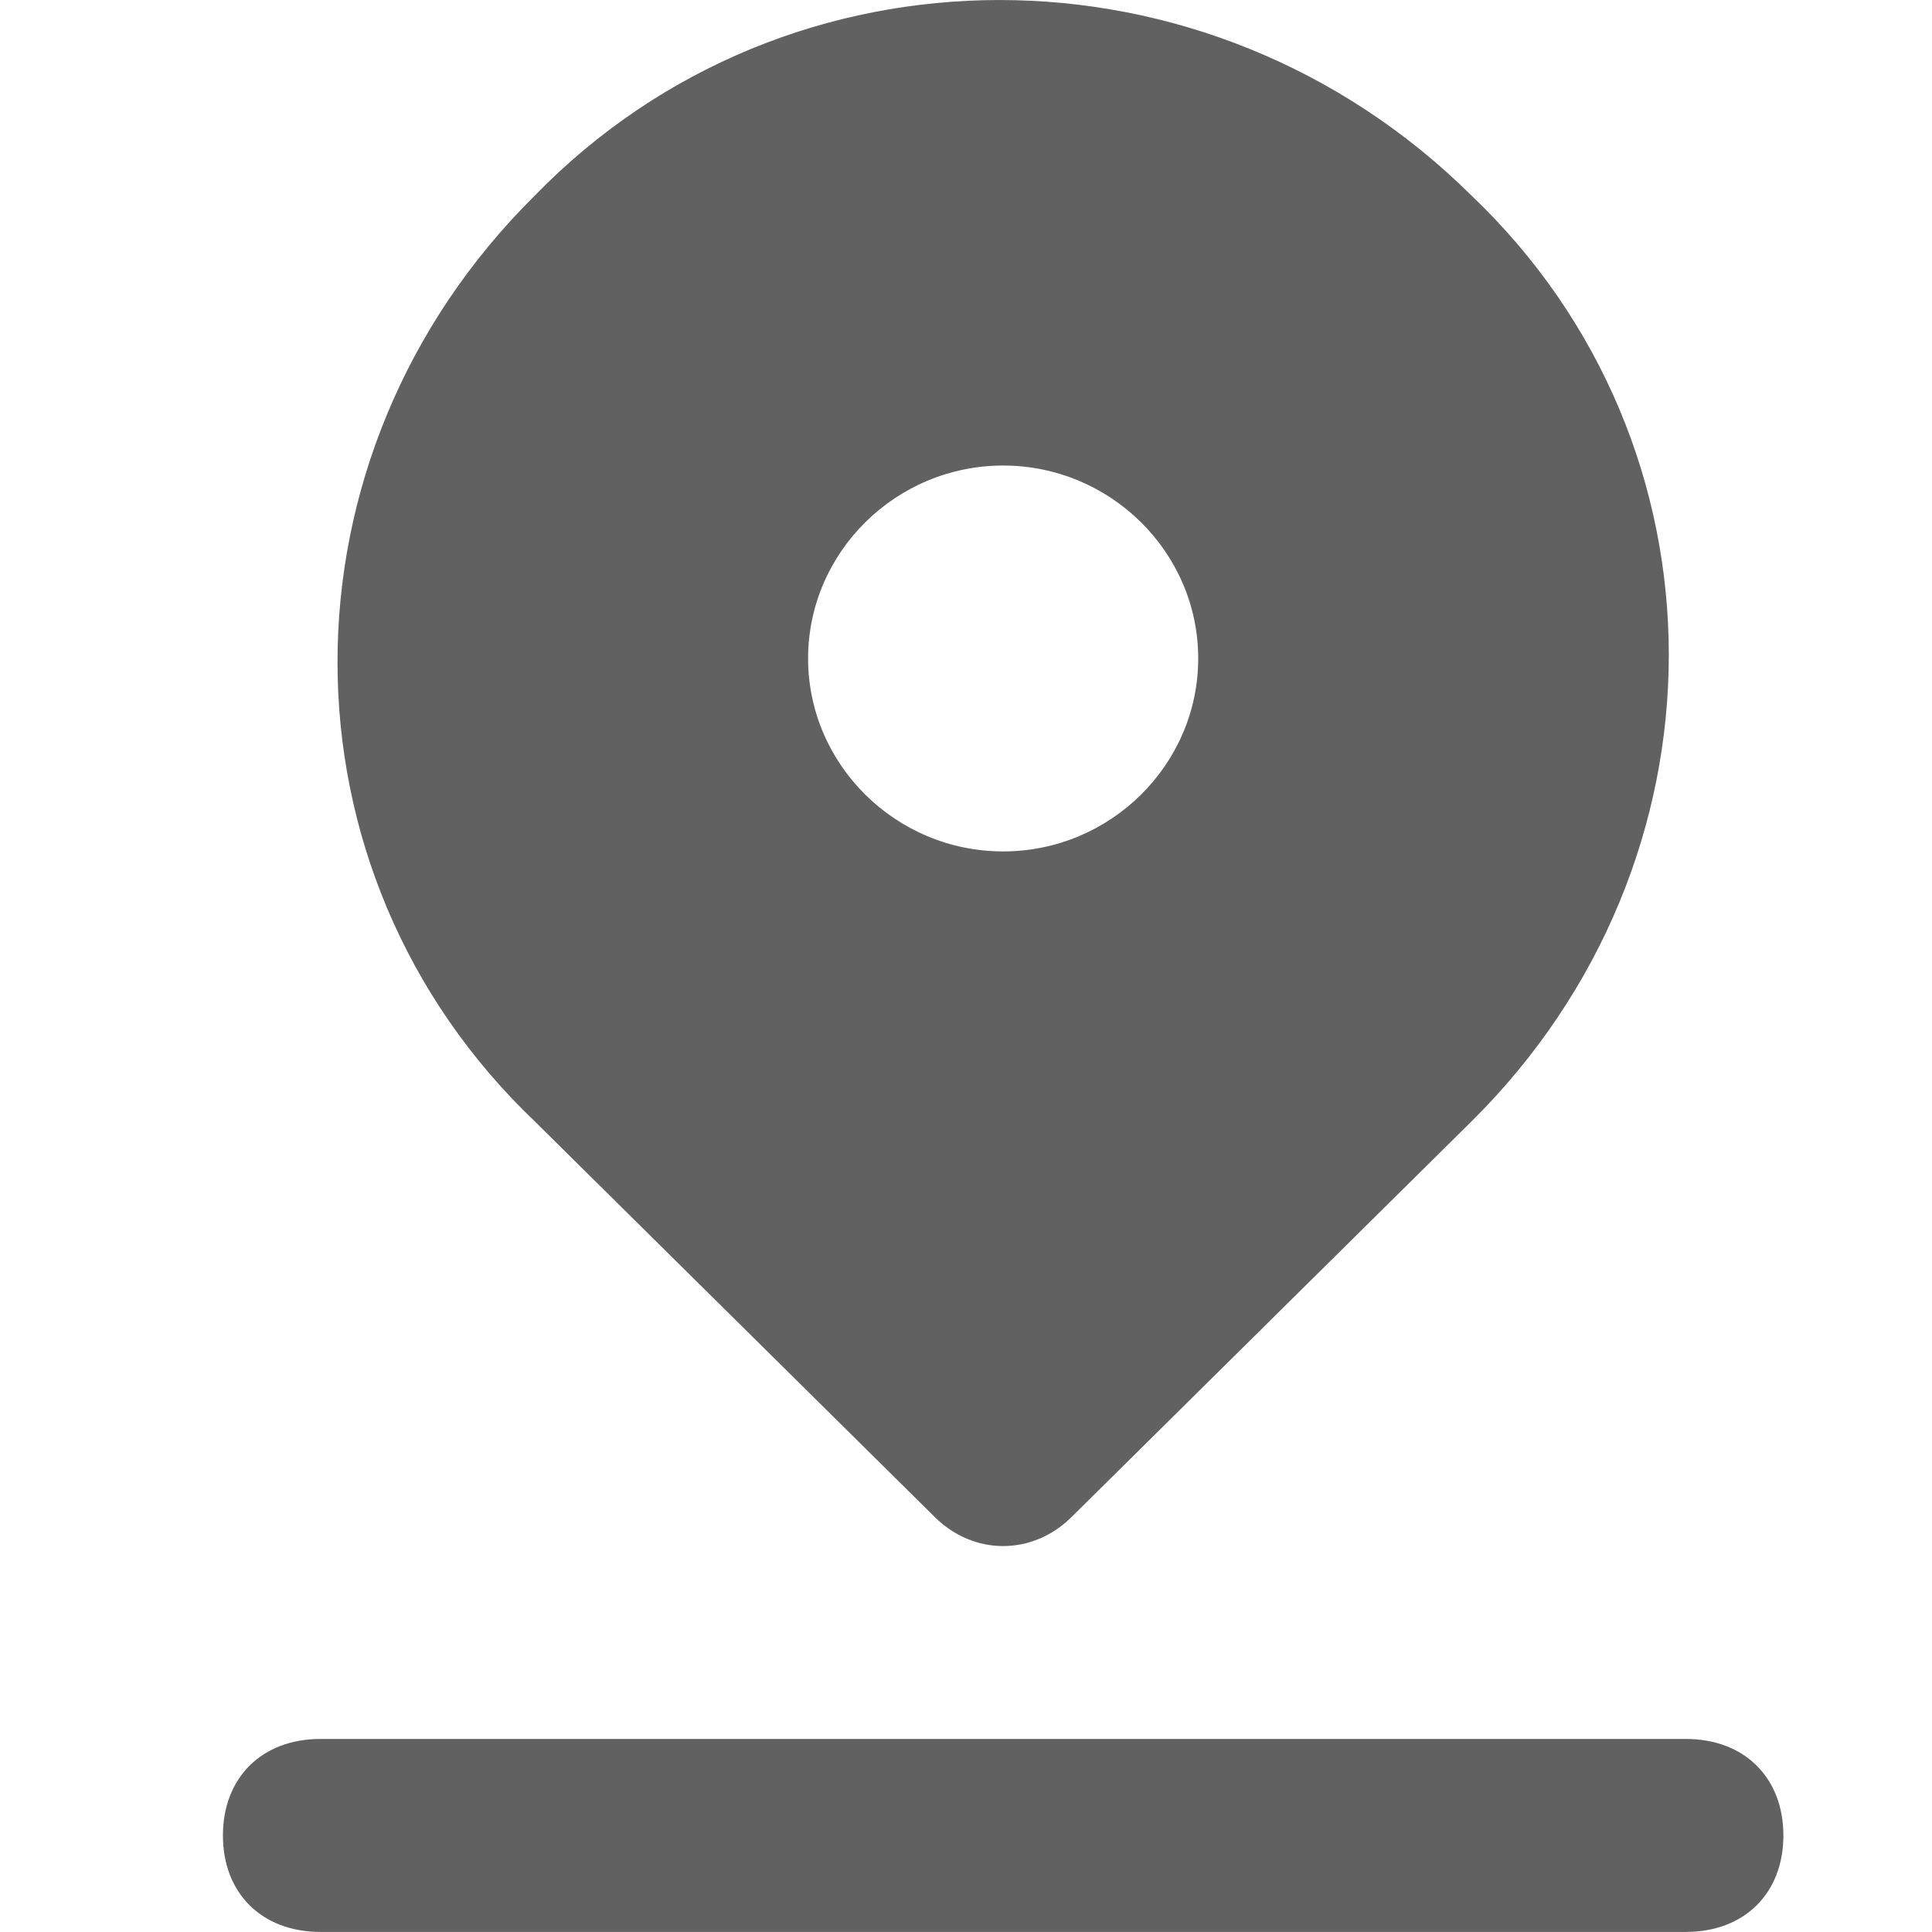
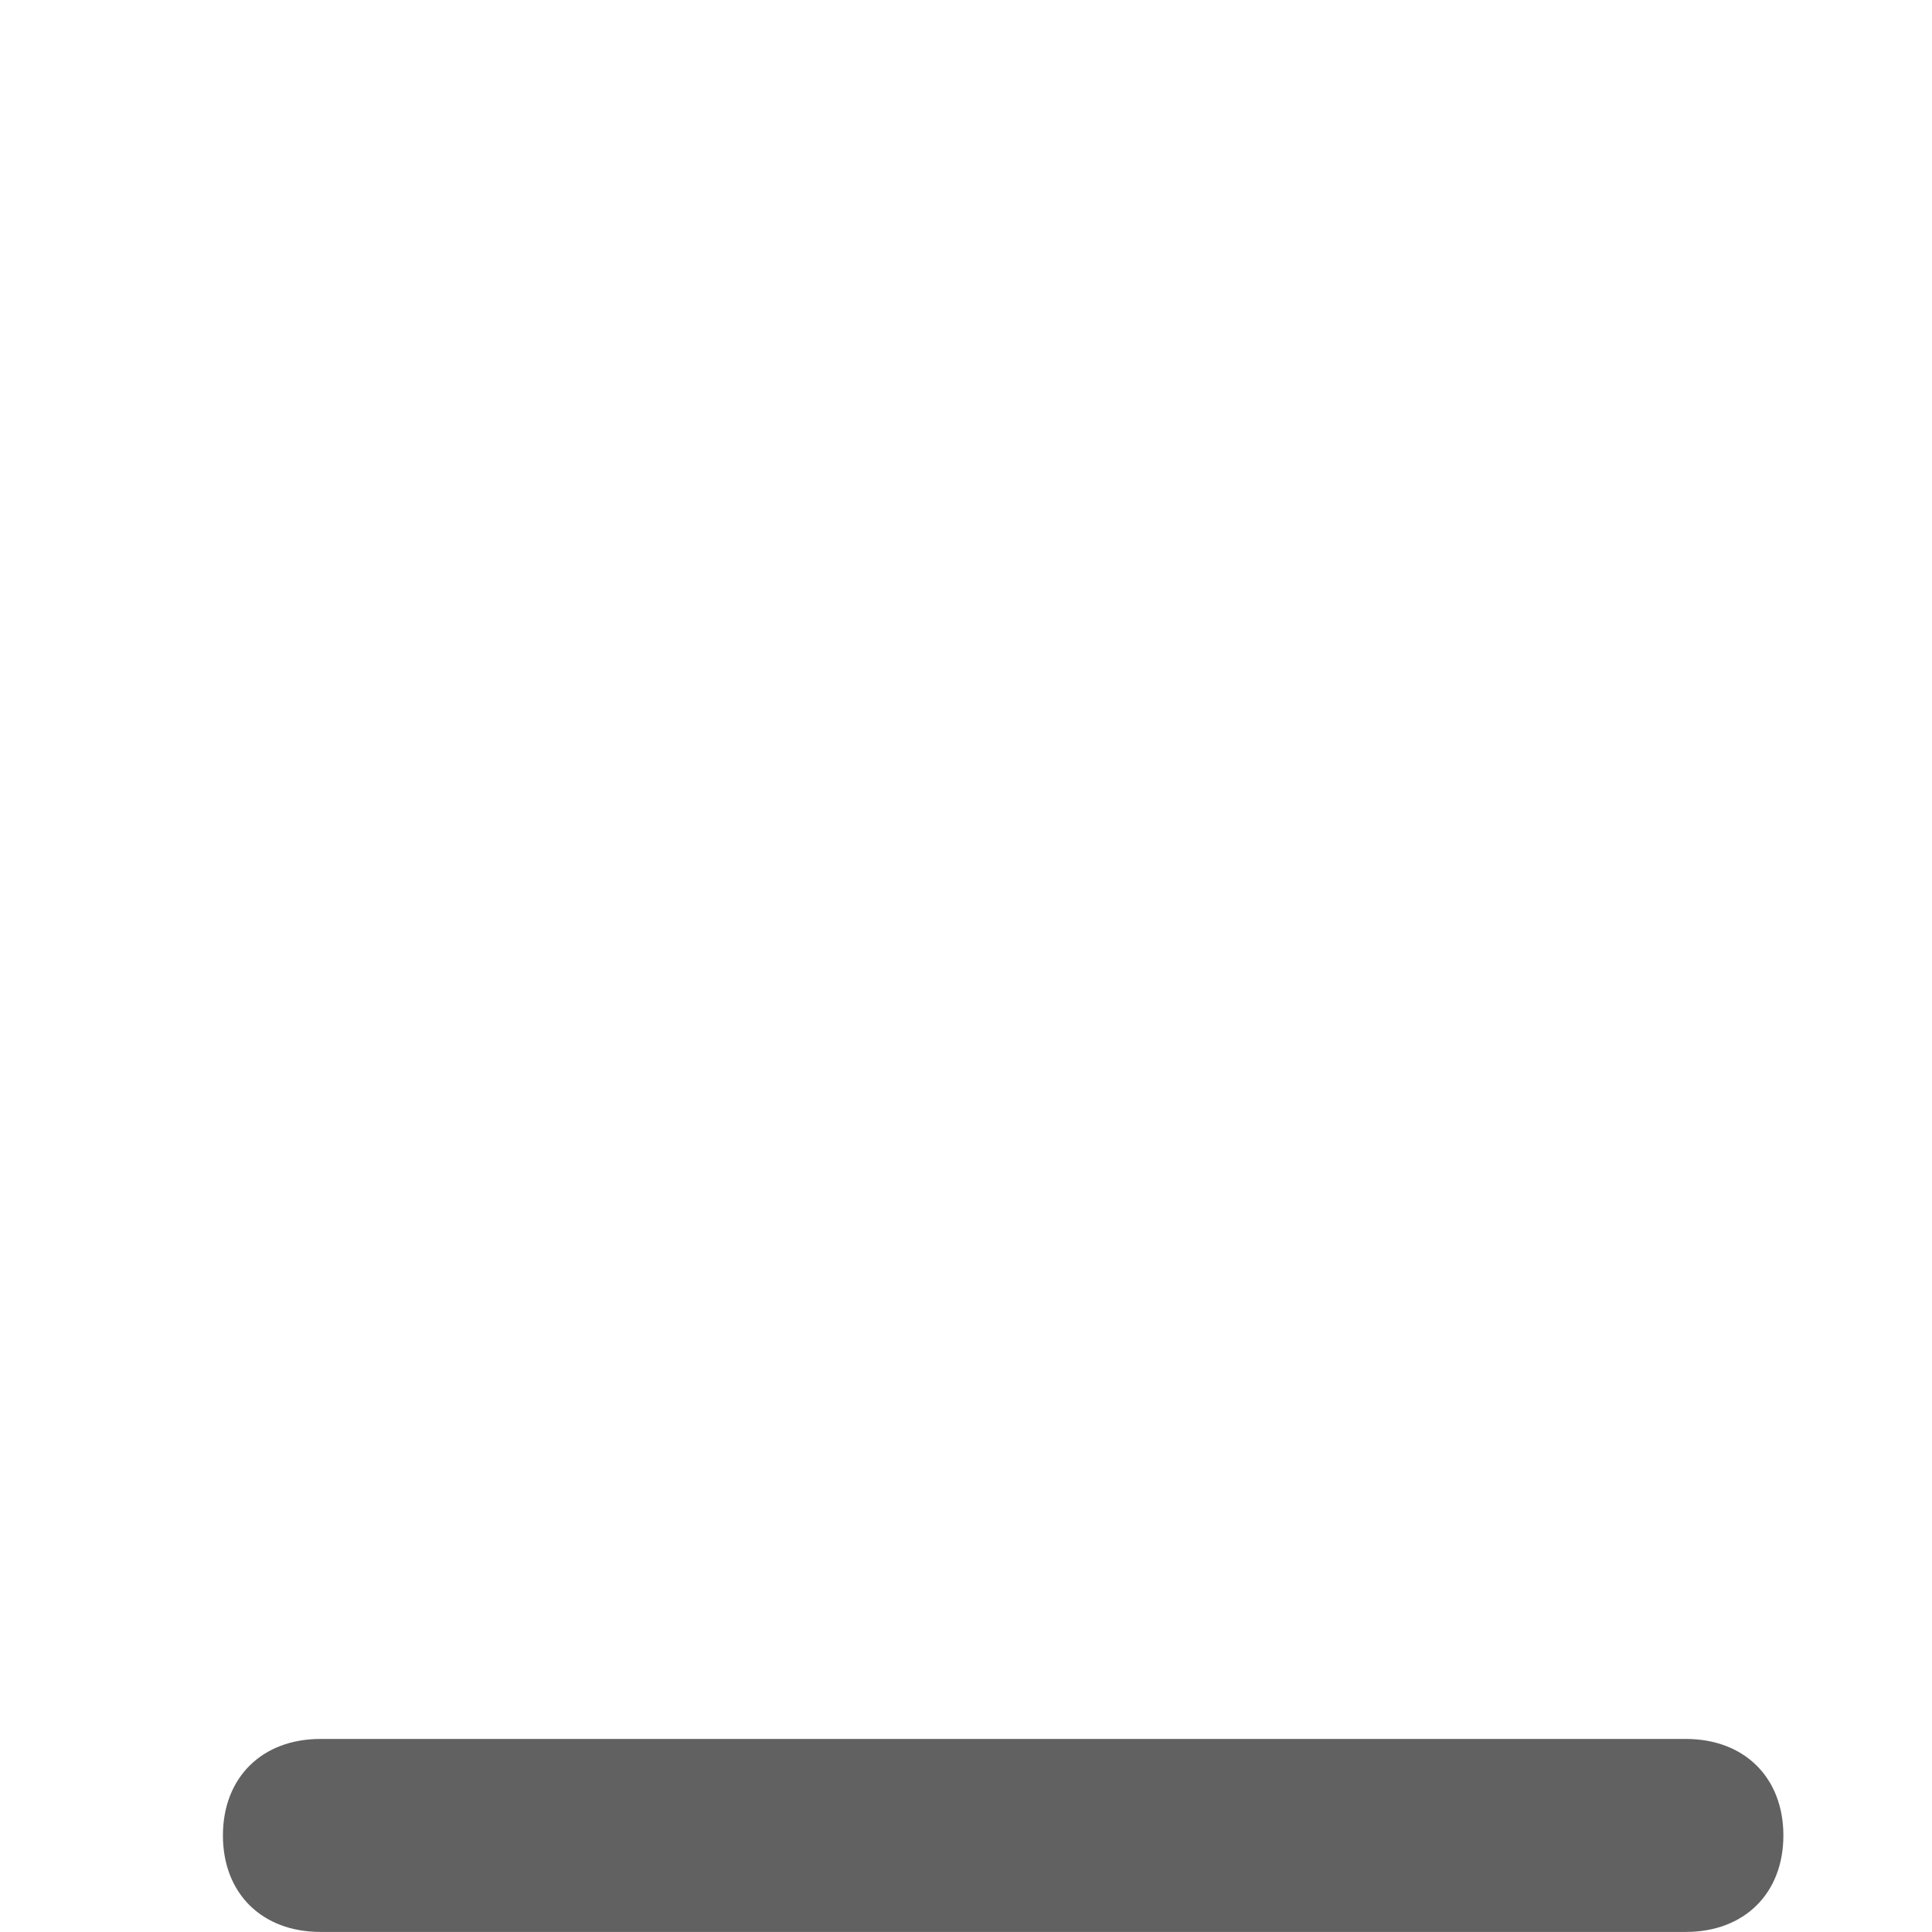
<svg xmlns="http://www.w3.org/2000/svg" width="26" height="26" viewBox="0 0 26 26" fill="none">
  <path d="M22.688 23.402H4.312C3.525 23.402 3 23.922 3 24.701C3 25.48 3.525 25.999 4.312 25.999H22.688C23.475 25.999 24 25.48 24 24.701C24 23.922 23.475 23.402 22.688 23.402Z" fill="#616161" />
-   <path d="M12.581 20.417C13.106 20.936 13.894 20.936 14.419 20.417L19.8 15.094C23.344 11.588 23.344 6.005 19.8 2.629C16.256 -0.876 10.612 -0.876 7.2 2.629C3.656 6.135 3.656 11.718 7.2 15.094L12.581 20.417ZM13.5 6.265C14.944 6.265 16.125 7.433 16.125 8.861C16.125 10.29 14.944 11.458 13.5 11.458C12.056 11.458 10.875 10.29 10.875 8.861C10.875 7.433 12.056 6.265 13.5 6.265Z" fill="#616161" />
</svg>